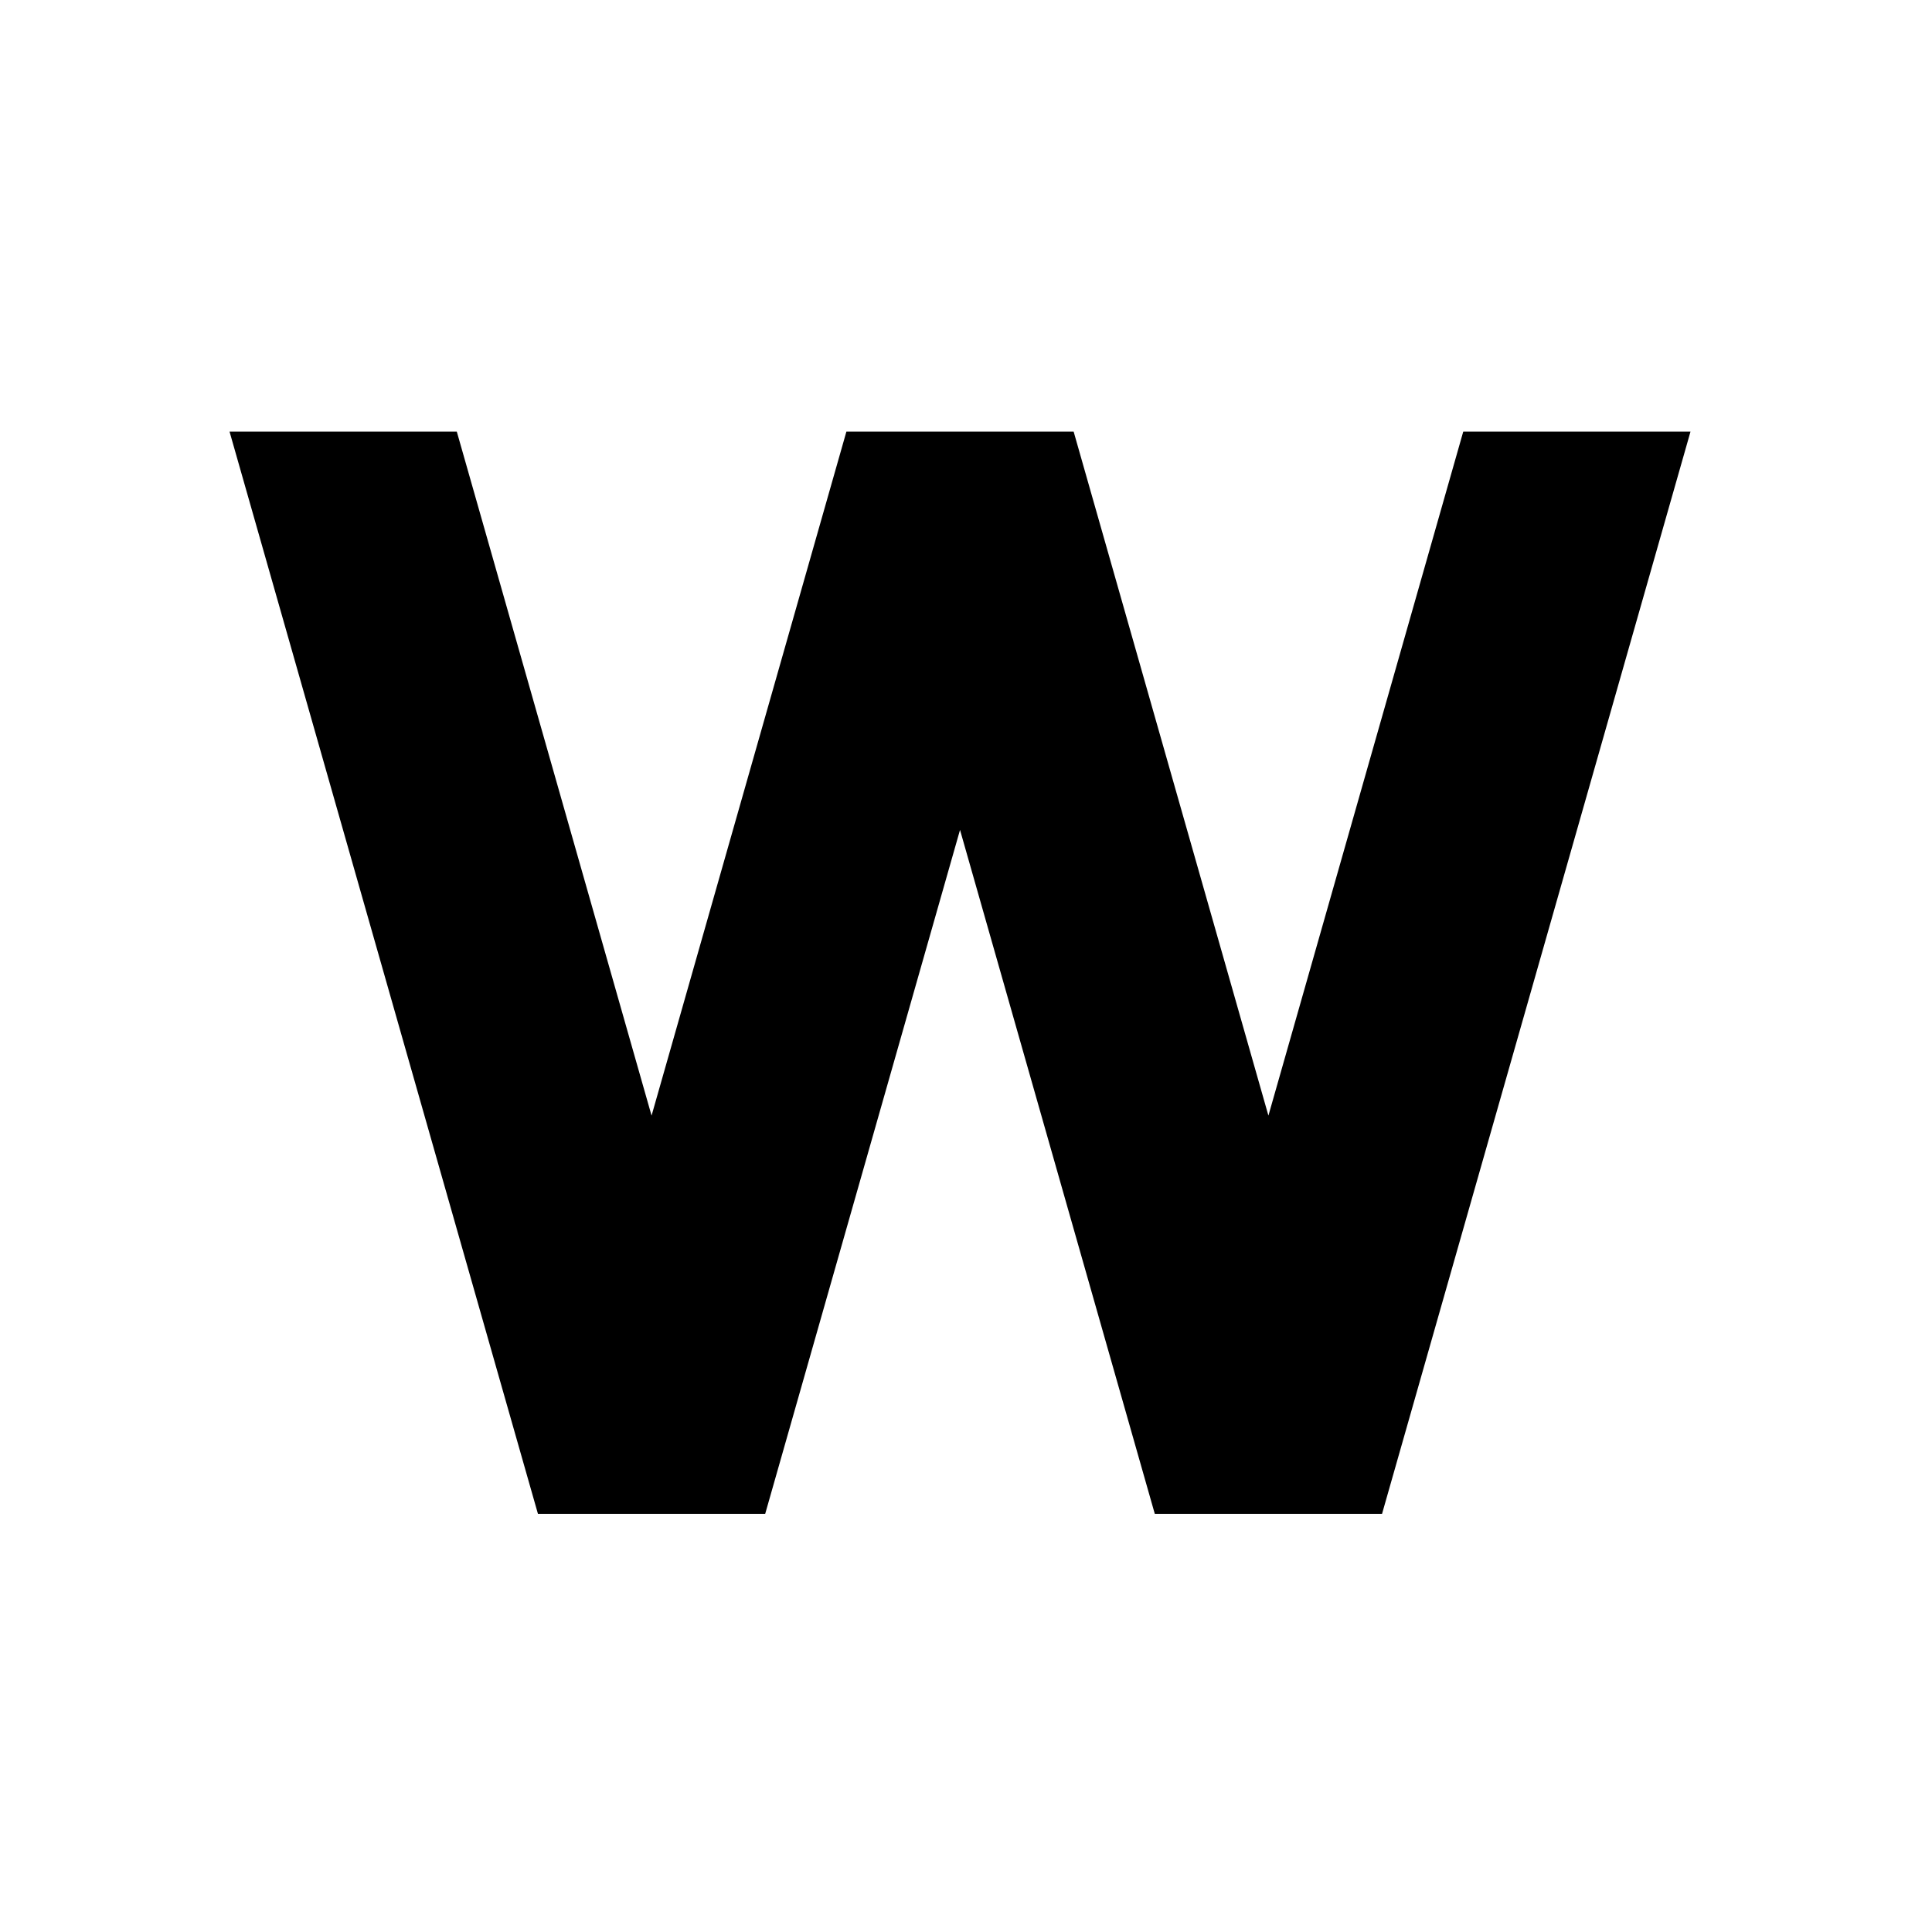
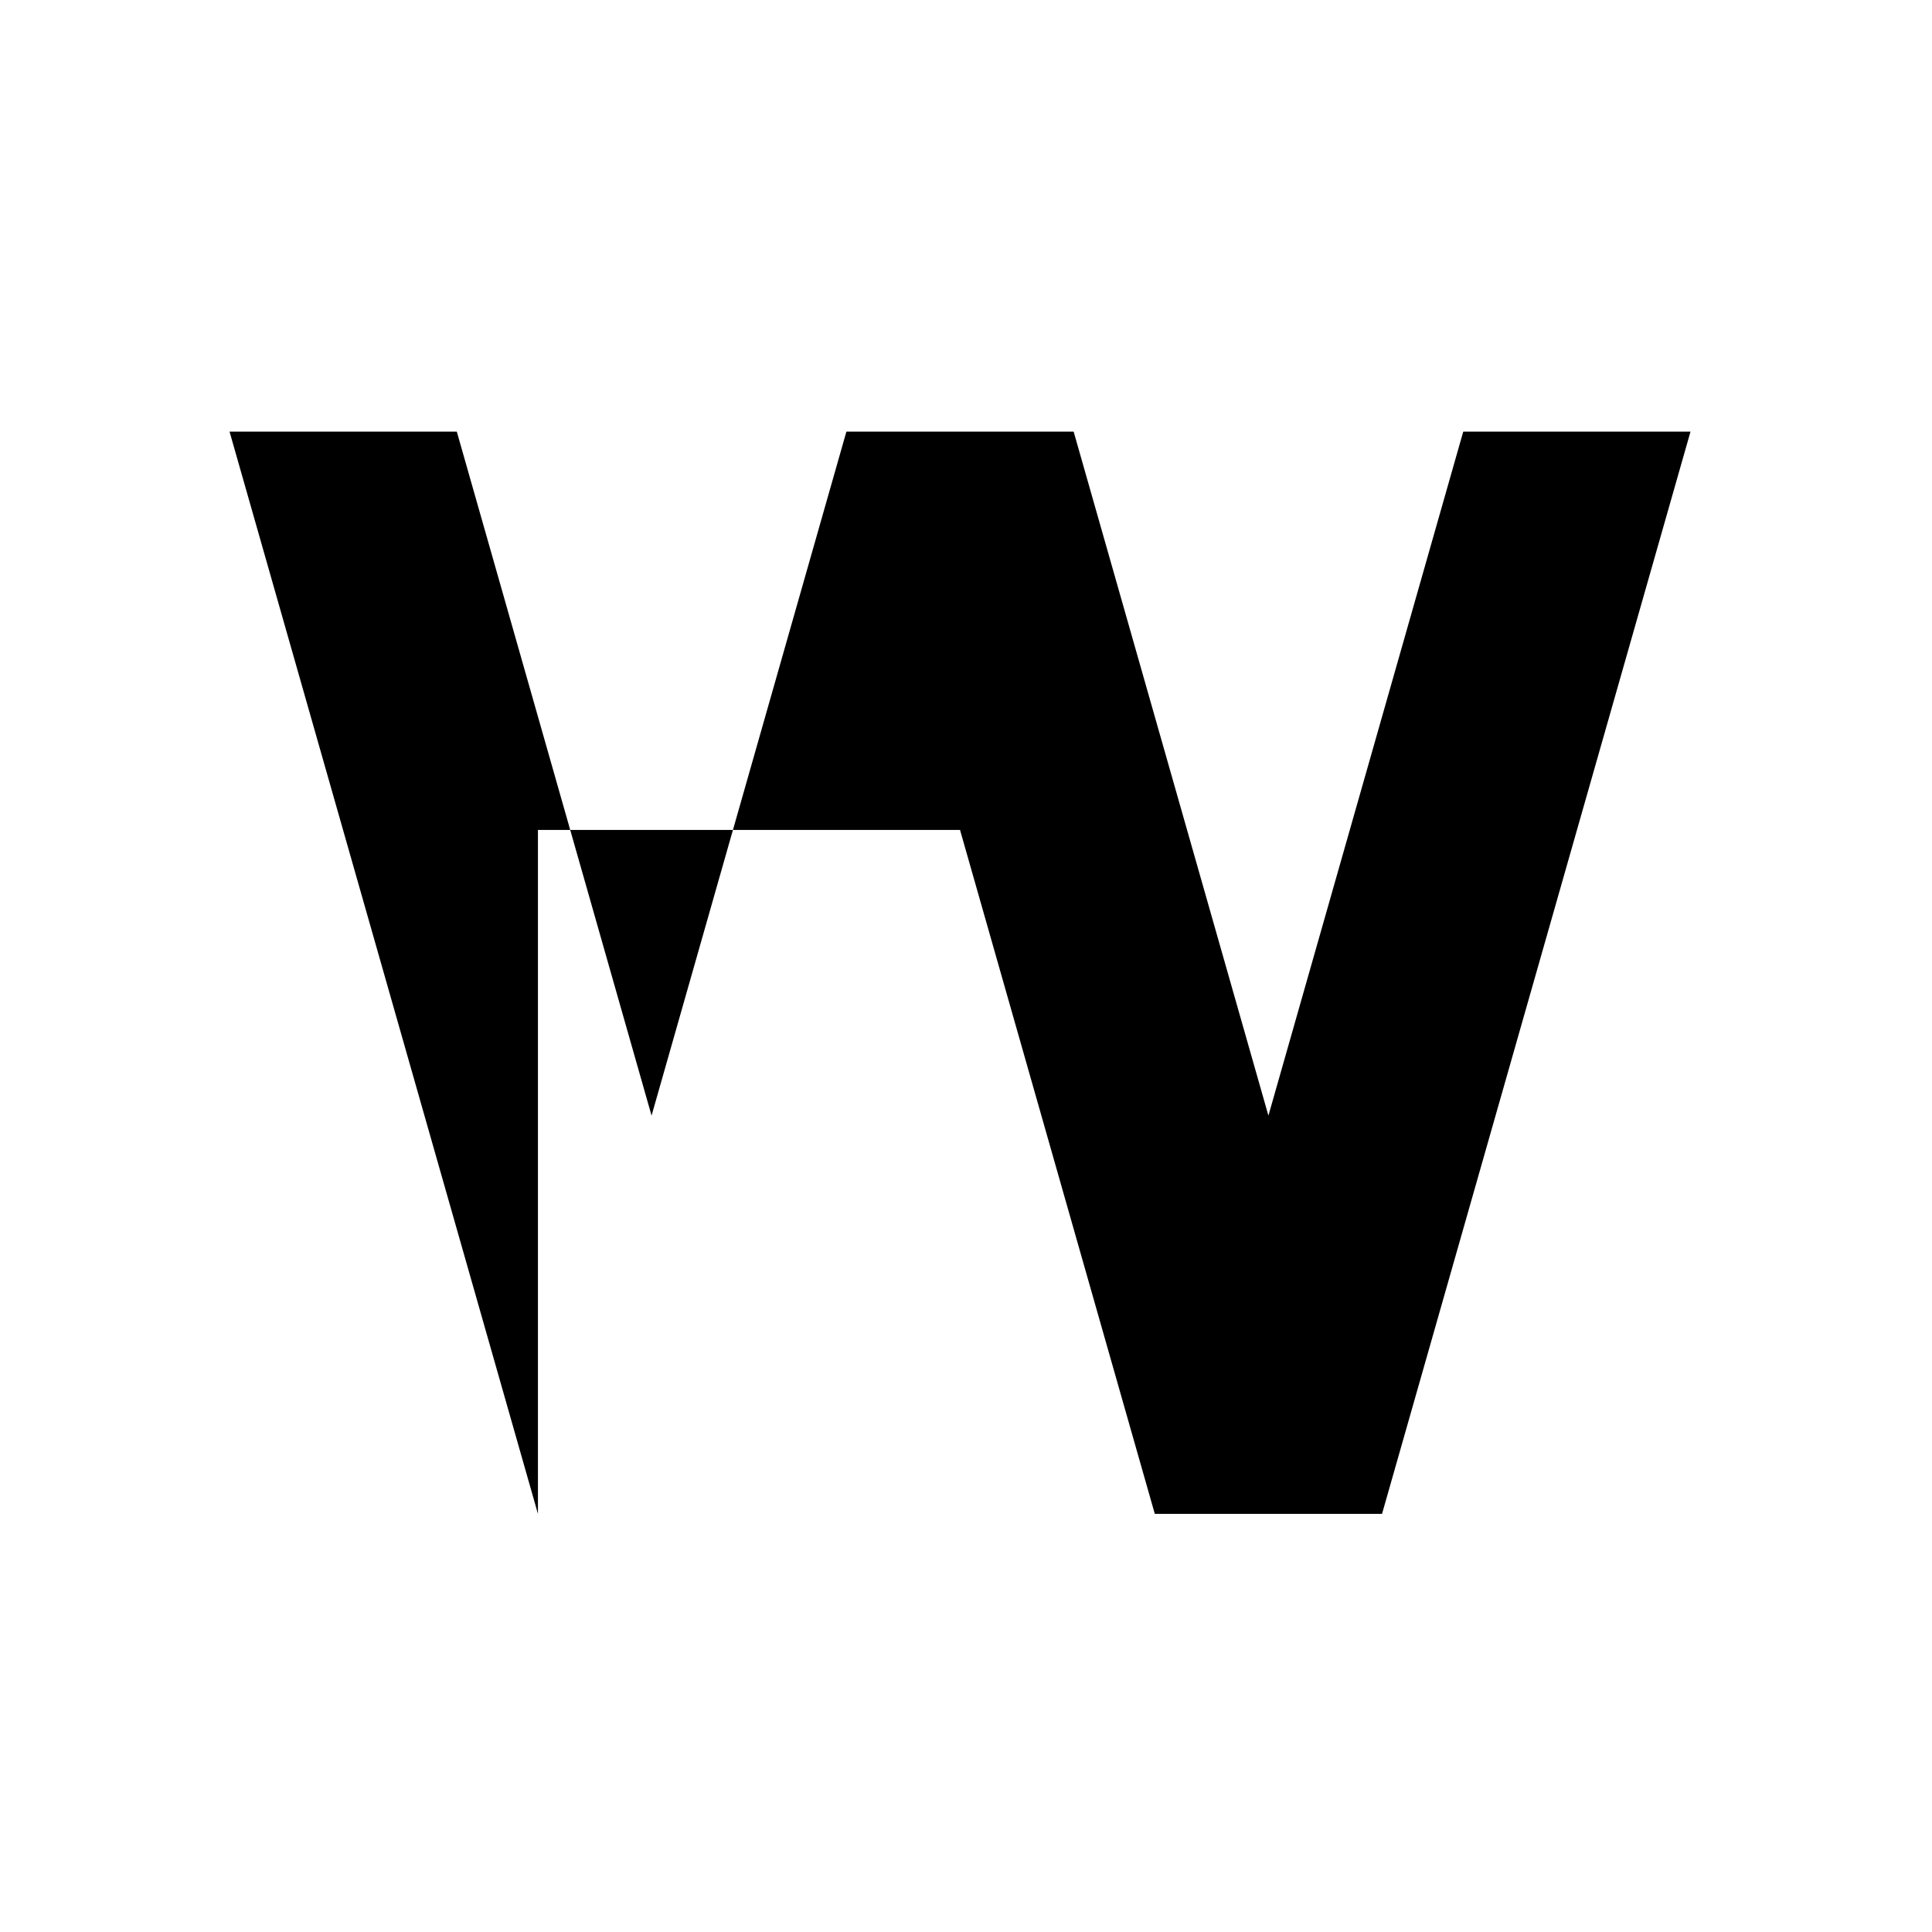
<svg xmlns="http://www.w3.org/2000/svg" version="1.1" width="32" height="32">
  <svg width="32" height="32" viewBox="0 0 32 32" fill="none">
-     <path d="M8.91 25.074L3.802 7.149H7.566L10.792 18.478L14.019 7.149H17.783L21.009 18.478L24.236 7.149H28L22.891 25.074H19.127L15.901 13.746L12.674 25.074H8.91Z" fill="black" />
+     <path d="M8.91 25.074L3.802 7.149H7.566L10.792 18.478L14.019 7.149H17.783L21.009 18.478L24.236 7.149H28L22.891 25.074H19.127L15.901 13.746H8.91Z" fill="black" />
  </svg>
  <style>@media (prefers-color-scheme: light) { :root { filter: none; } } @media (prefers-color-scheme: dark) { :root { filter: invert(100%); } } </style>
</svg>